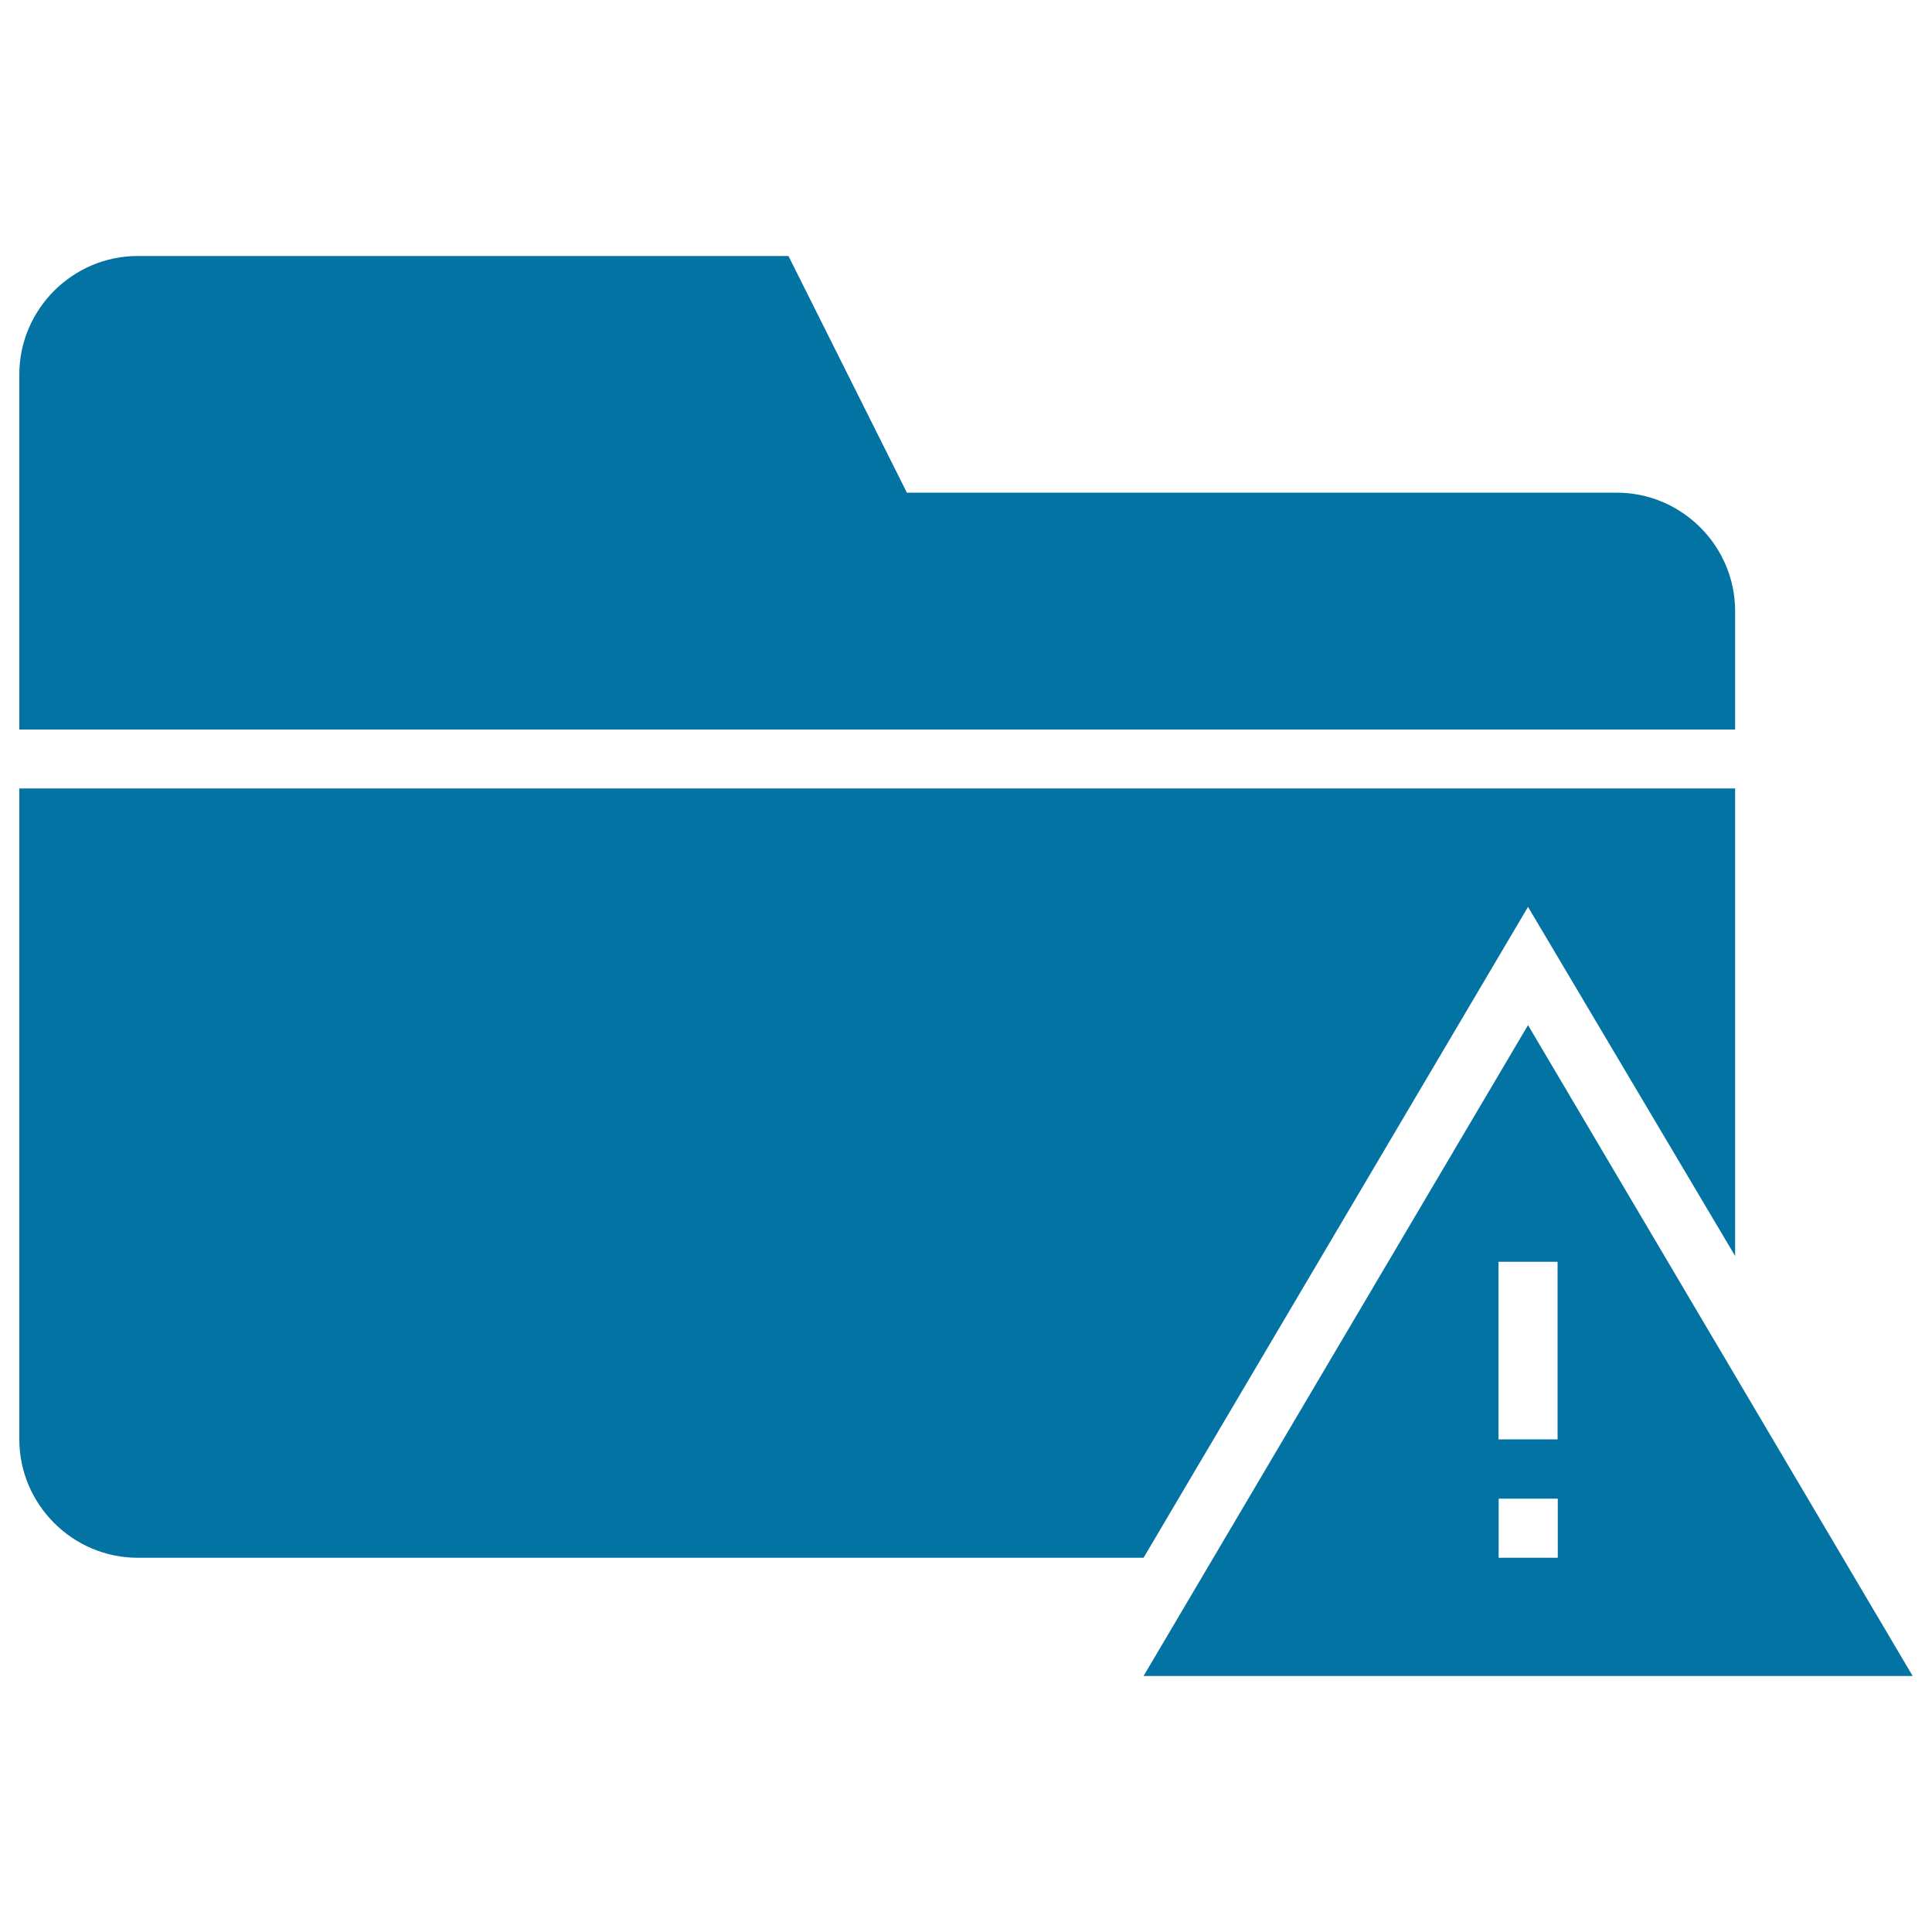
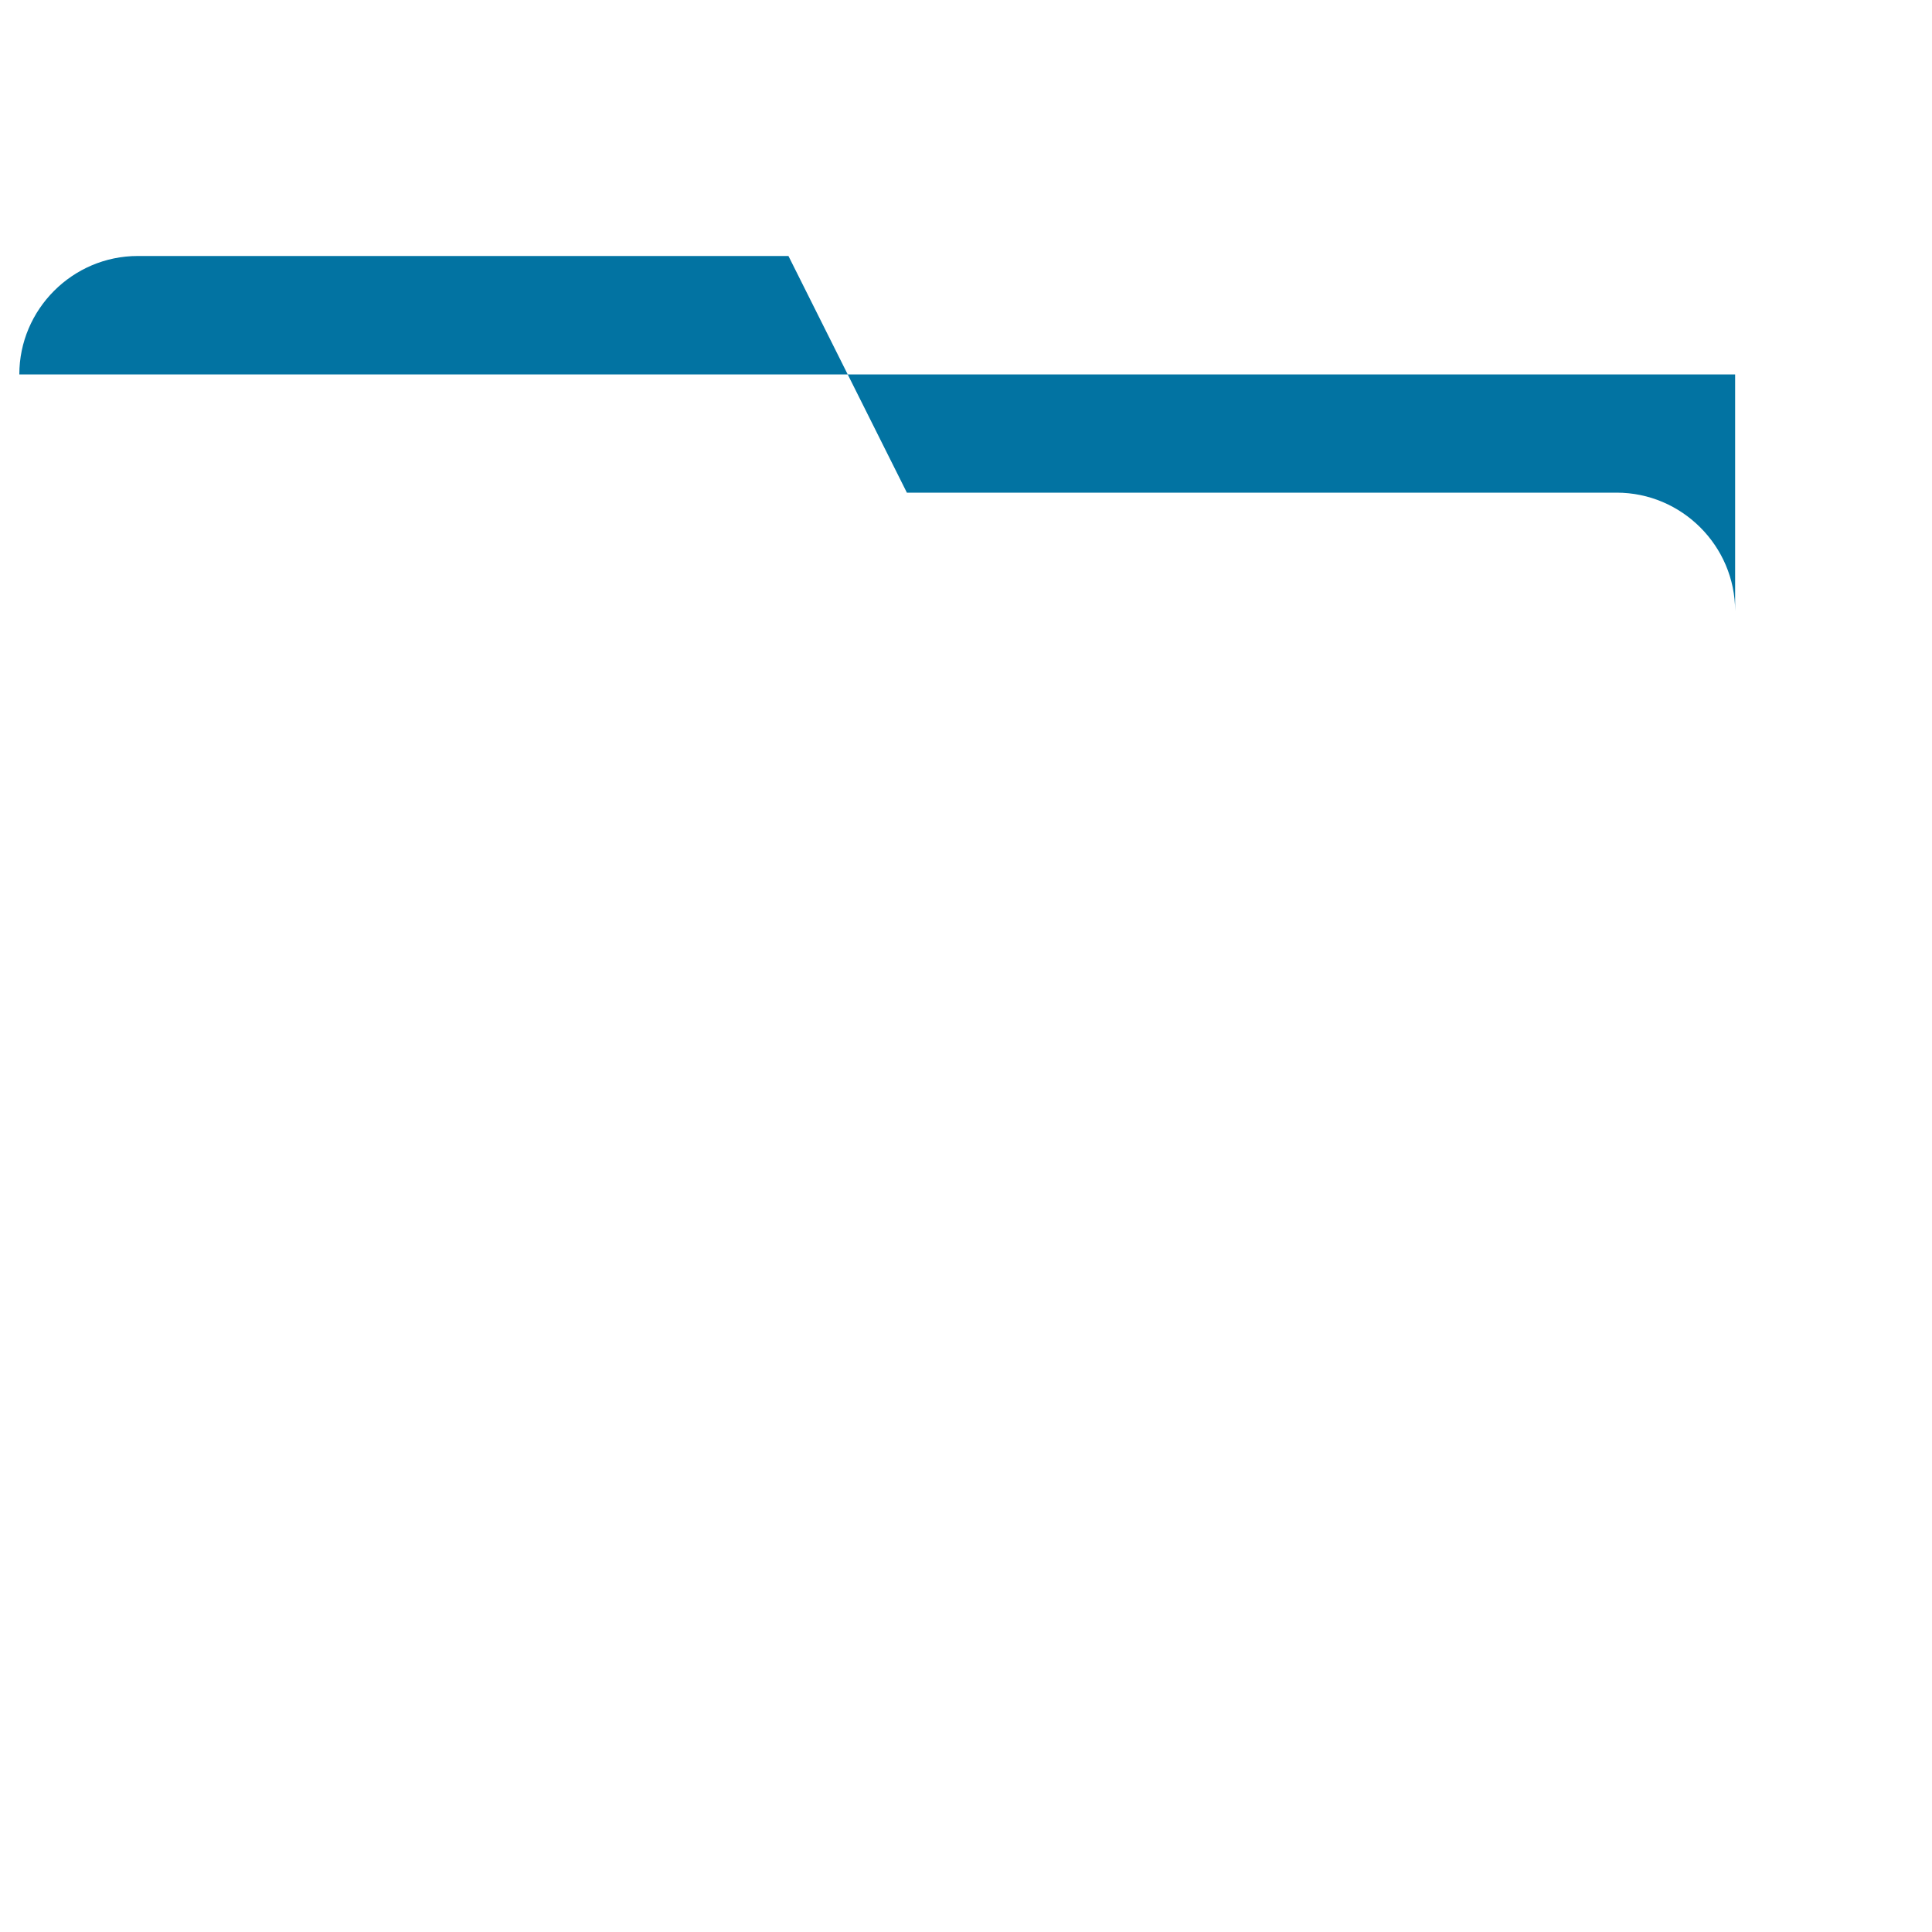
<svg xmlns="http://www.w3.org/2000/svg" viewBox="0 0 1000 1000" style="fill:#0273a2">
  <title>Folder Error Dark Interface Symbol SVG icon</title>
  <g>
    <g>
-       <path d="M898.1,316.3c0-33.7-27.6-61.3-61.3-61.3H469.4l-61.3-122.5H71.3c-33.7,0-61.3,27.6-61.3,61.3v183.8h888.1V316.3z" />
-       <path d="M790.9,469.4l107.2,180.7V408.1H10V745c0,33.7,27.6,61.3,61.3,61.3h520.6L790.9,469.4z" />
-       <path d="M790.9,530.6L591.9,867.5H990L790.9,530.6z M806.3,806.3h-30.6v-30.6h30.6V806.3z M775.6,745v-91.9h30.6V745H775.6z" />
+       <path d="M898.1,316.3c0-33.7-27.6-61.3-61.3-61.3H469.4l-61.3-122.5H71.3c-33.7,0-61.3,27.6-61.3,61.3h888.1V316.3z" />
    </g>
  </g>
</svg>